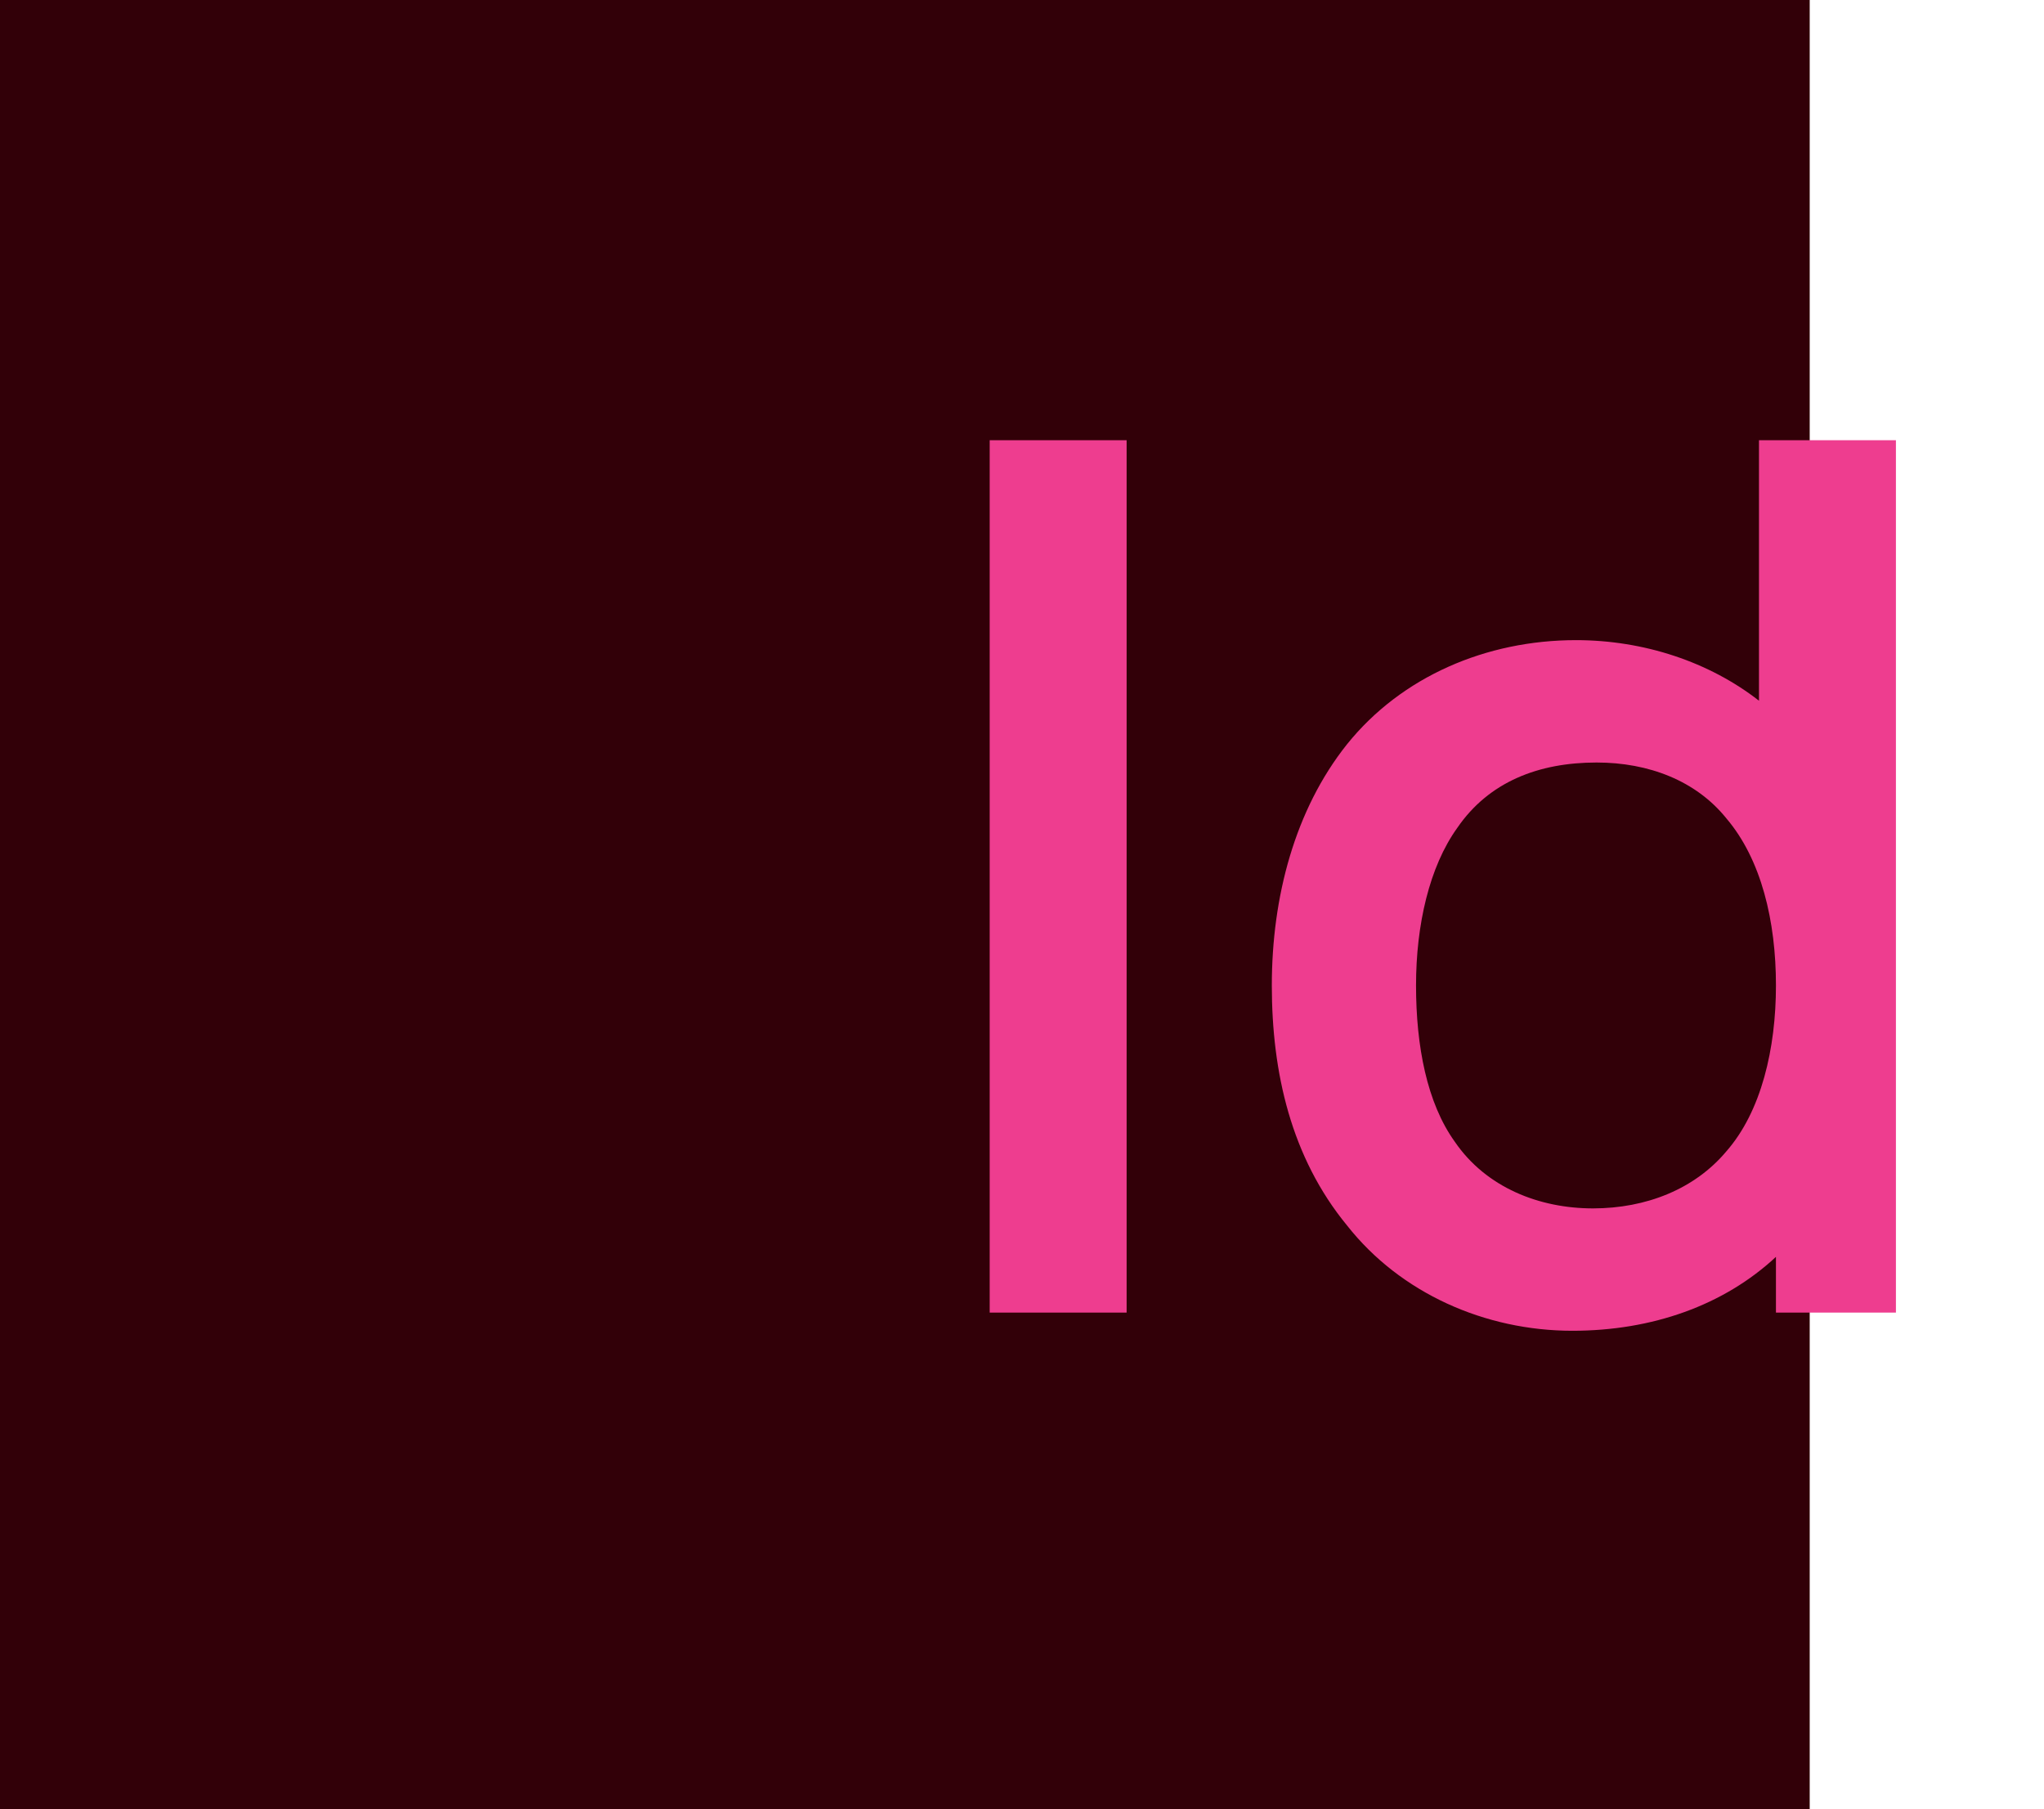
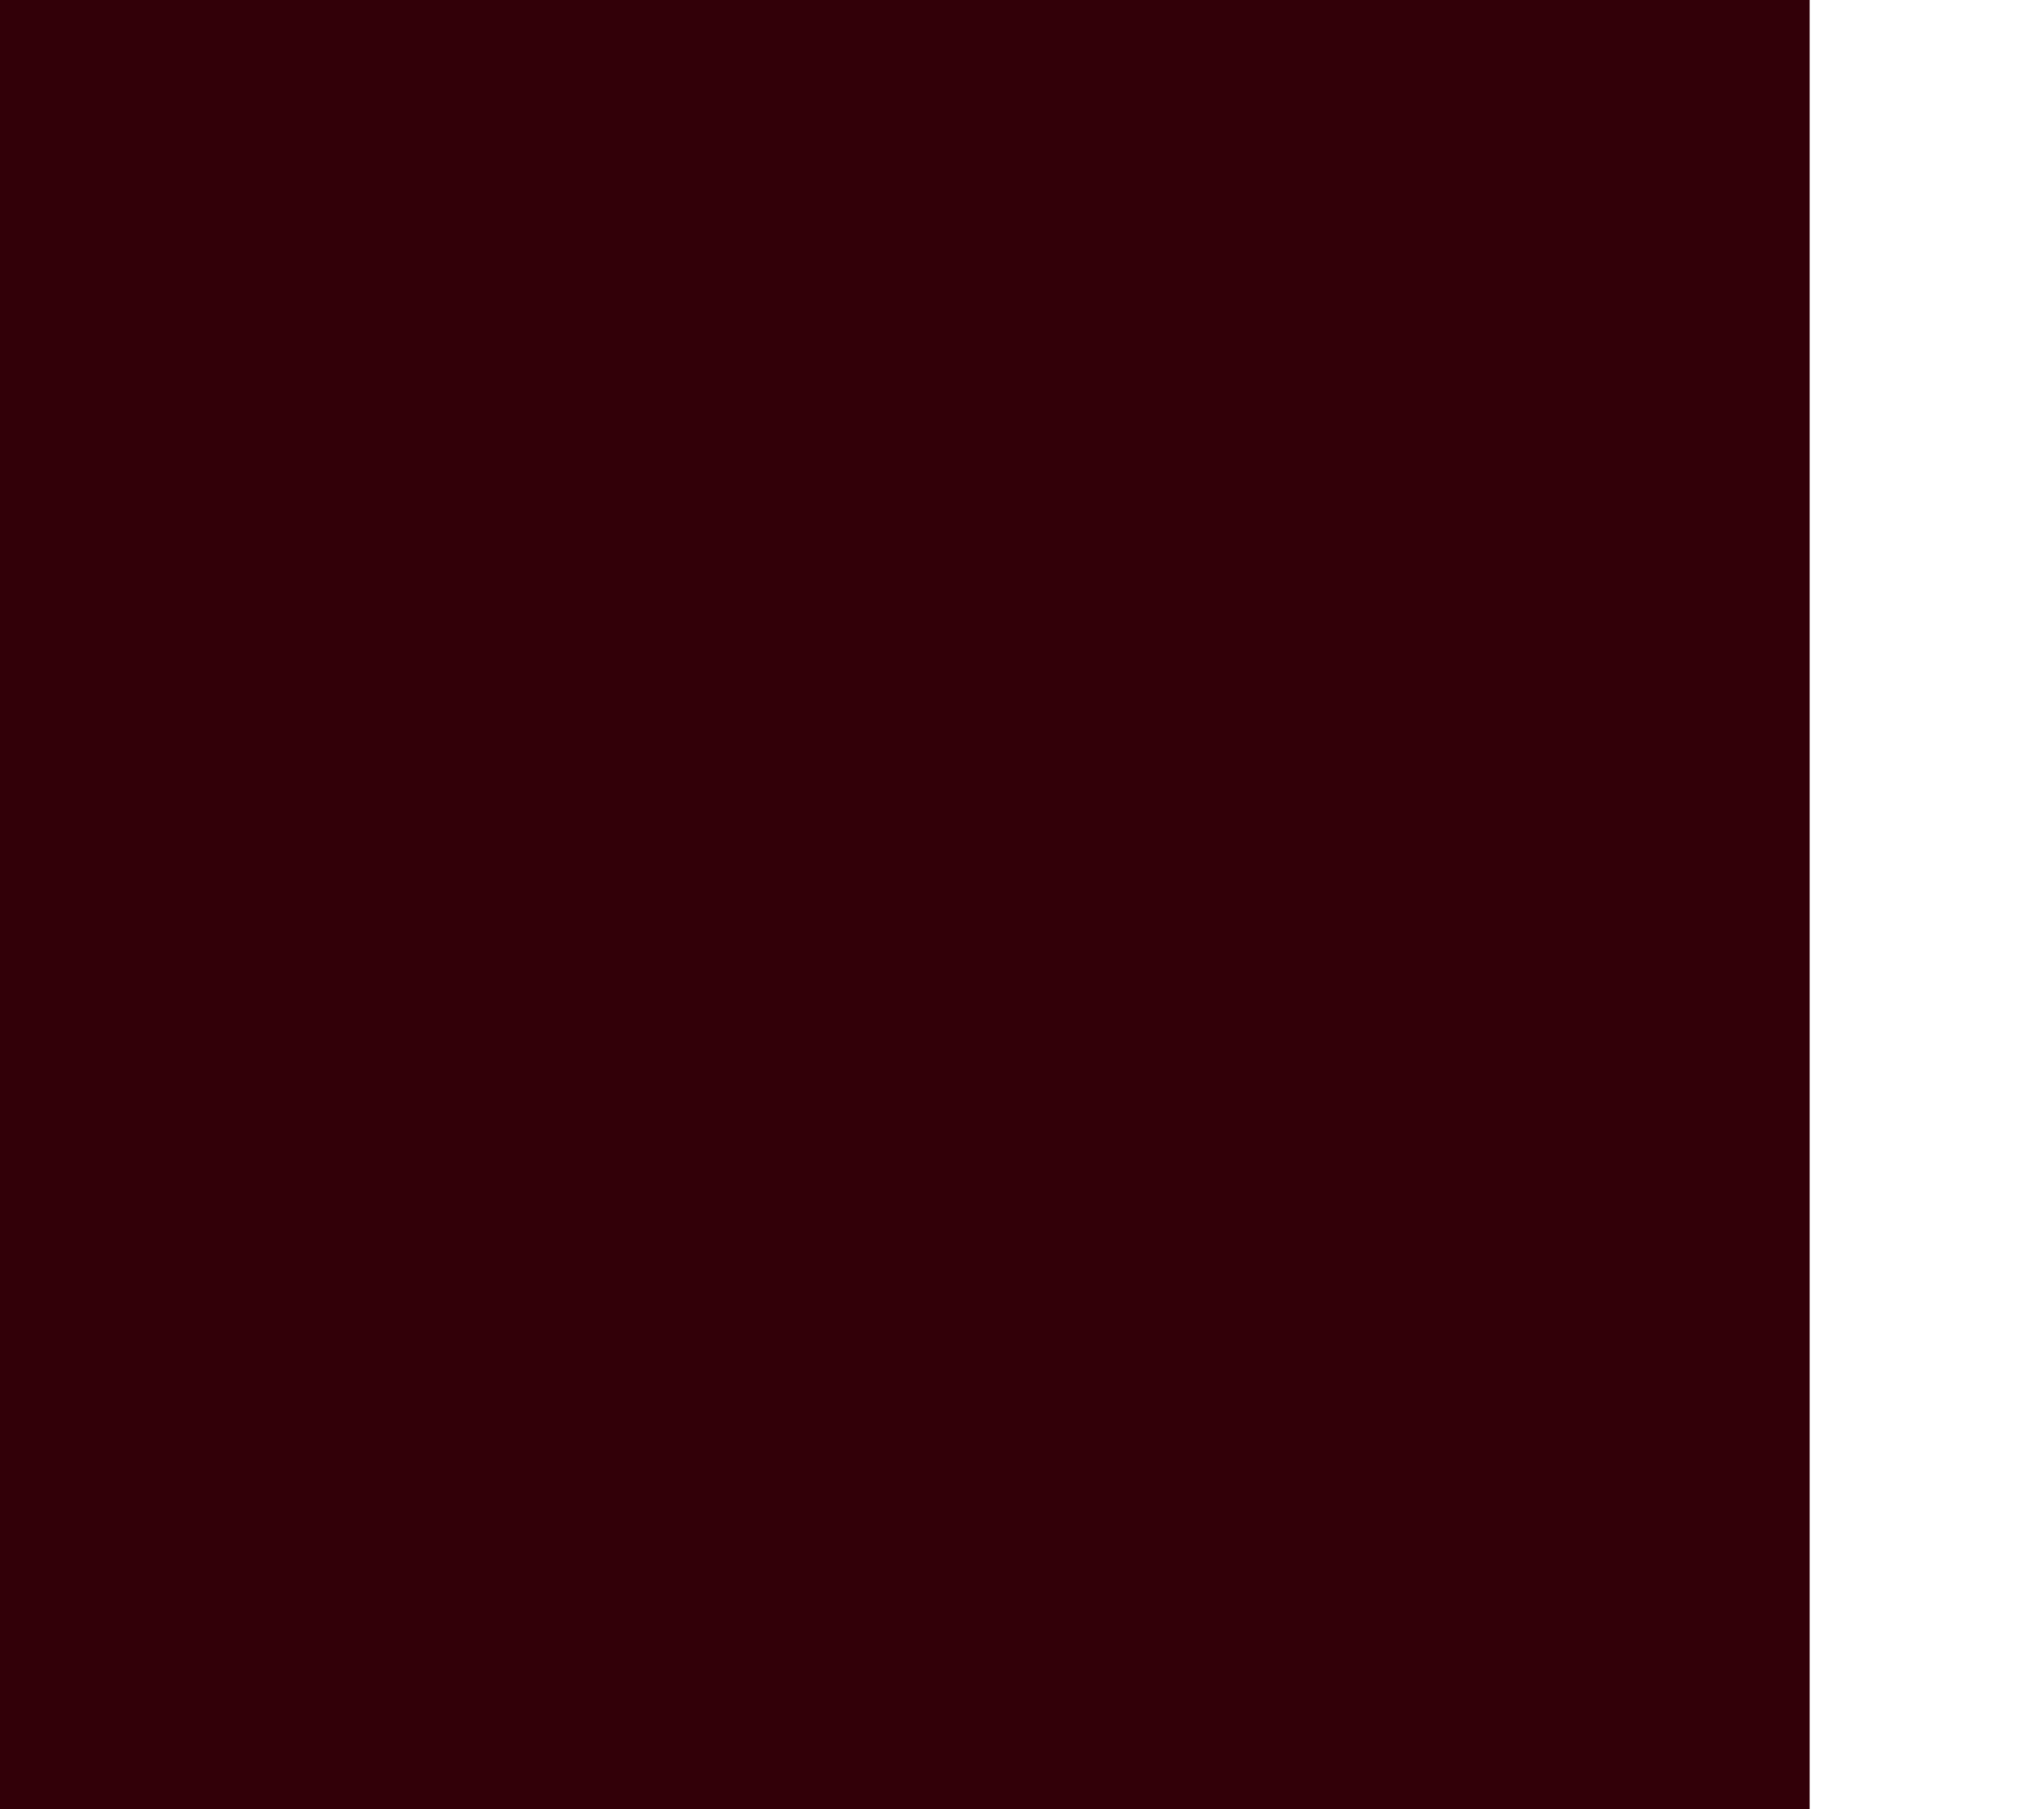
<svg xmlns="http://www.w3.org/2000/svg" width="506" height="448" viewBox="0 0 506 448" fill="none">
  <rect width="448" height="448" fill="#320008" />
-   <path d="M245 109V325H278.9V109H245ZM435.444 109V173.5C423.144 163.9 406.944 158.5 390.144 158.5C367.944 158.5 346.944 167.5 333.444 184.3C320.544 200.5 314.844 222.1 314.844 244C314.844 265.6 319.644 286.6 333.444 303.4C346.644 320.2 367.644 329.5 389.244 329.5C409.044 329.5 426.744 323.2 439.644 311.2V325H469.344V109H435.444ZM427.344 285.1C419.544 294.4 407.544 299.2 394.344 299.2C381.144 299.2 367.944 294.1 360.144 282.7C353.244 273.1 350.544 259 350.544 244C350.544 229 353.844 214.6 360.744 205C368.544 193.6 380.844 188.8 395.244 188.8C408.144 188.8 419.844 193.3 427.344 202.6C436.044 212.8 439.644 228.1 439.644 244C439.644 259.6 436.044 275.2 427.344 285.1Z" fill="#EE3D8F" />
</svg>